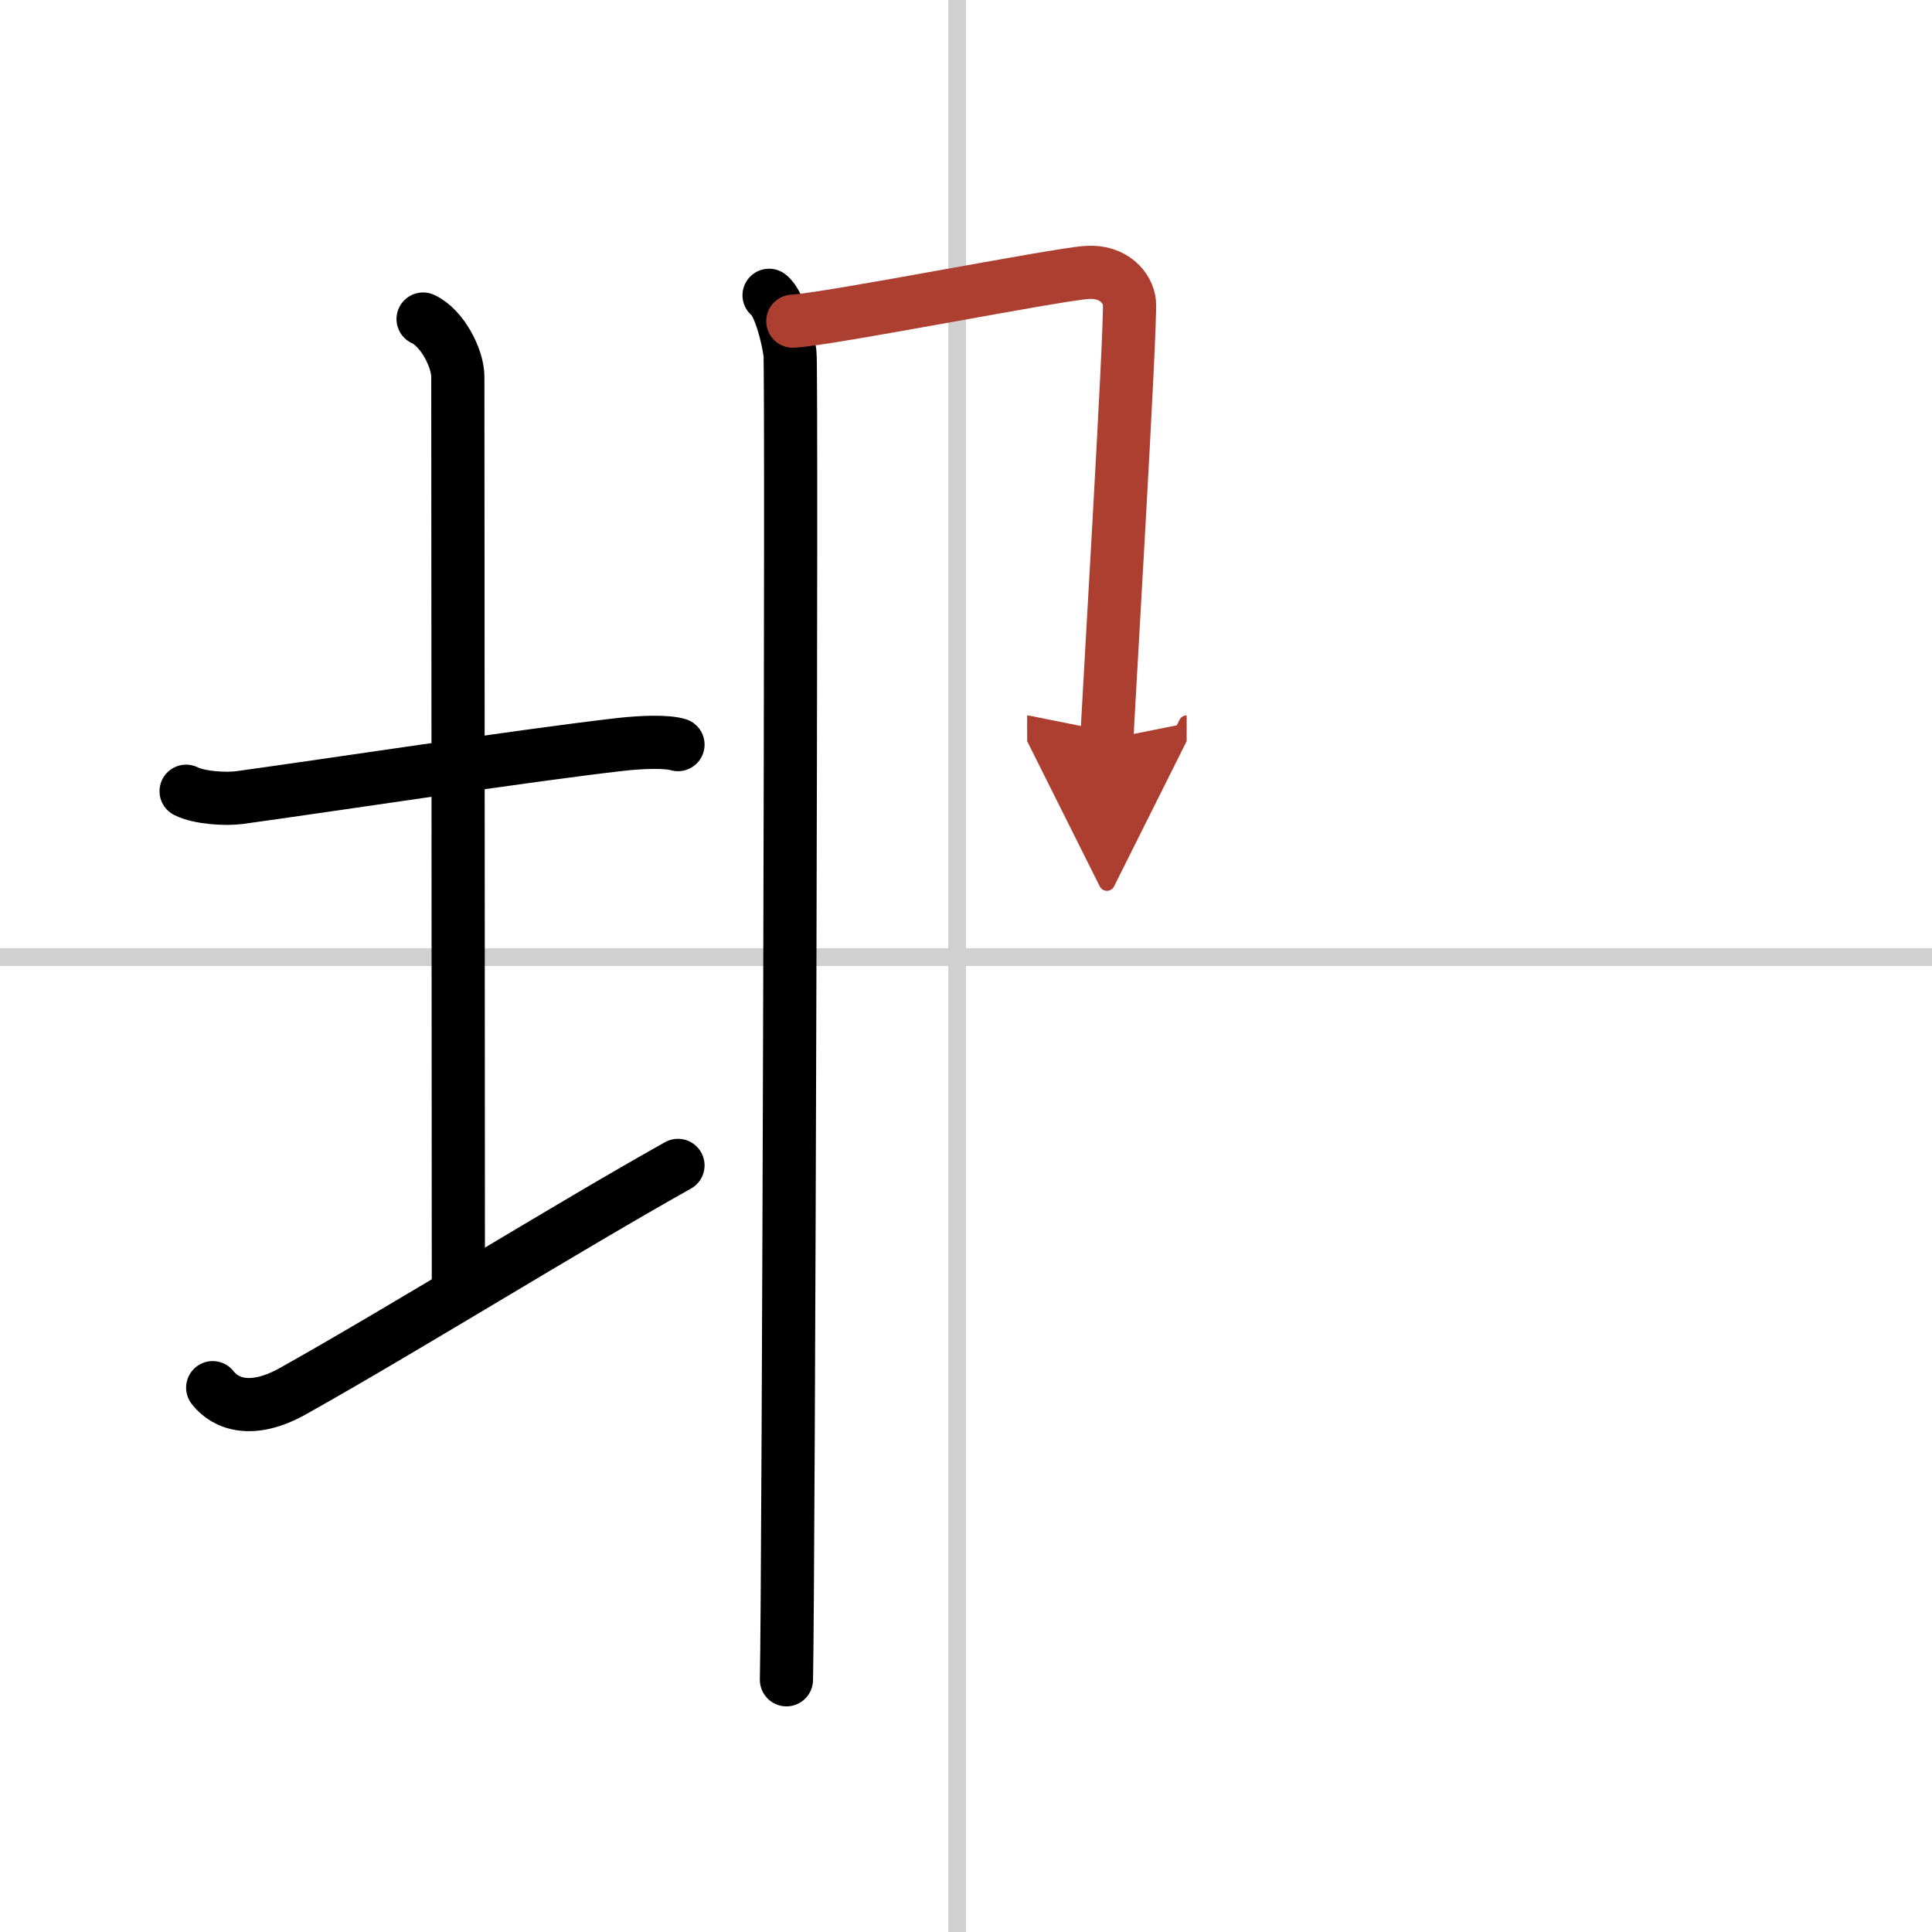
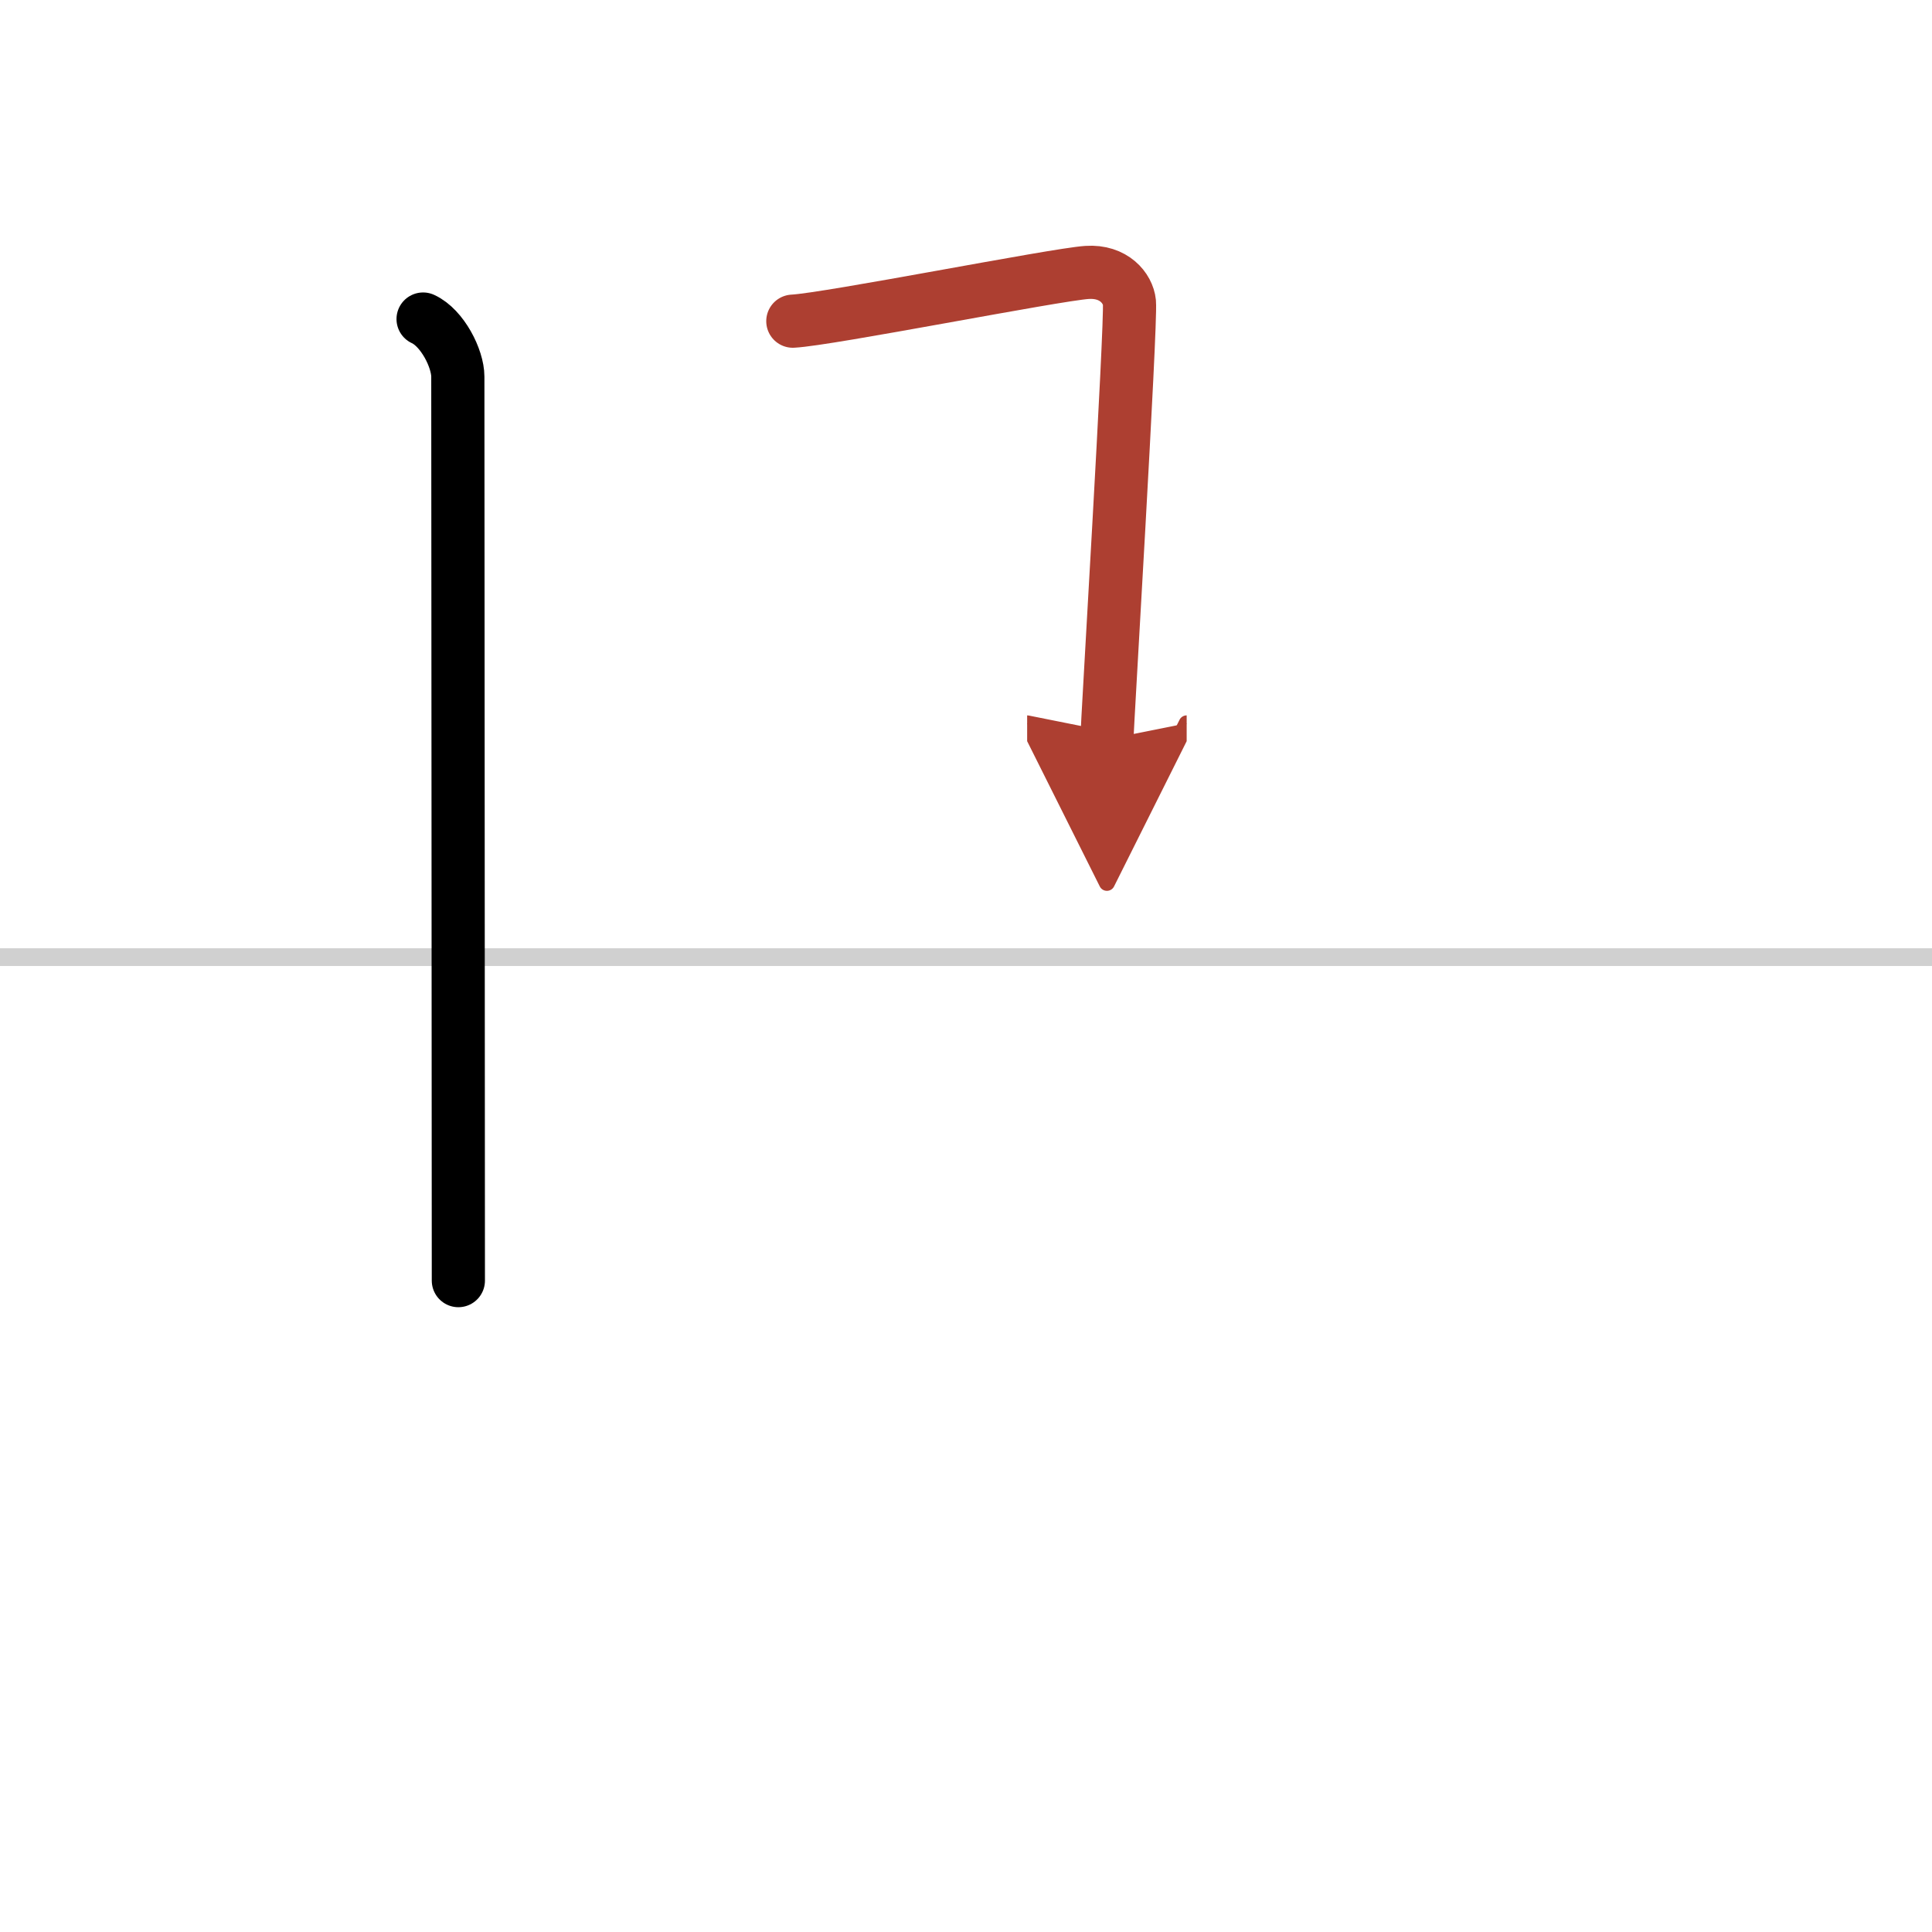
<svg xmlns="http://www.w3.org/2000/svg" width="400" height="400" viewBox="0 0 109 109">
  <defs>
    <marker id="a" markerWidth="4" orient="auto" refX="1" refY="5" viewBox="0 0 10 10">
      <polyline points="0 0 10 5 0 10 1 5" fill="#ad3f31" stroke="#ad3f31" />
    </marker>
  </defs>
  <g fill="none" stroke="#000" stroke-linecap="round" stroke-linejoin="round" stroke-width="3">
    <rect width="100%" height="100%" fill="#fff" stroke="#fff" />
-     <line x1="54" x2="54" y2="109" stroke="#d0d0d0" stroke-width="1" />
    <line x2="109" y1="54" y2="54" stroke="#d0d0d0" stroke-width="1" />
-     <path d="m10.5 44.64c0.76 0.38 2.24 0.46 3 0.36 4.82-0.66 16.15-2.39 21.5-3 1.25-0.14 2.62-0.18 3.25 0.01" />
    <path d="m23.87 18c1.09 0.5 1.96 2.23 1.96 3.25 0 7.25 0.03 40.25 0.03 51" />
-     <path d="M12,78.29c0.75,0.96,2.25,1.46,4.5,0.21C22.75,75,32,69.25,38.25,65.75" />
-     <path d="m43.39 16.66c0.6 0.45 1.06 2.38 1.18 3.27s-0.08 69.28-0.2 74.84" />
    <path d="m44.73 18.12c2.01-0.1 14.78-2.63 16.6-2.75 1.52-0.1 2.31 0.9 2.39 1.69 0.11 1.21-1.27 24.06-1.27 24.65" marker-end="url(#a)" stroke="#ad3f31" />
  </g>
</svg>